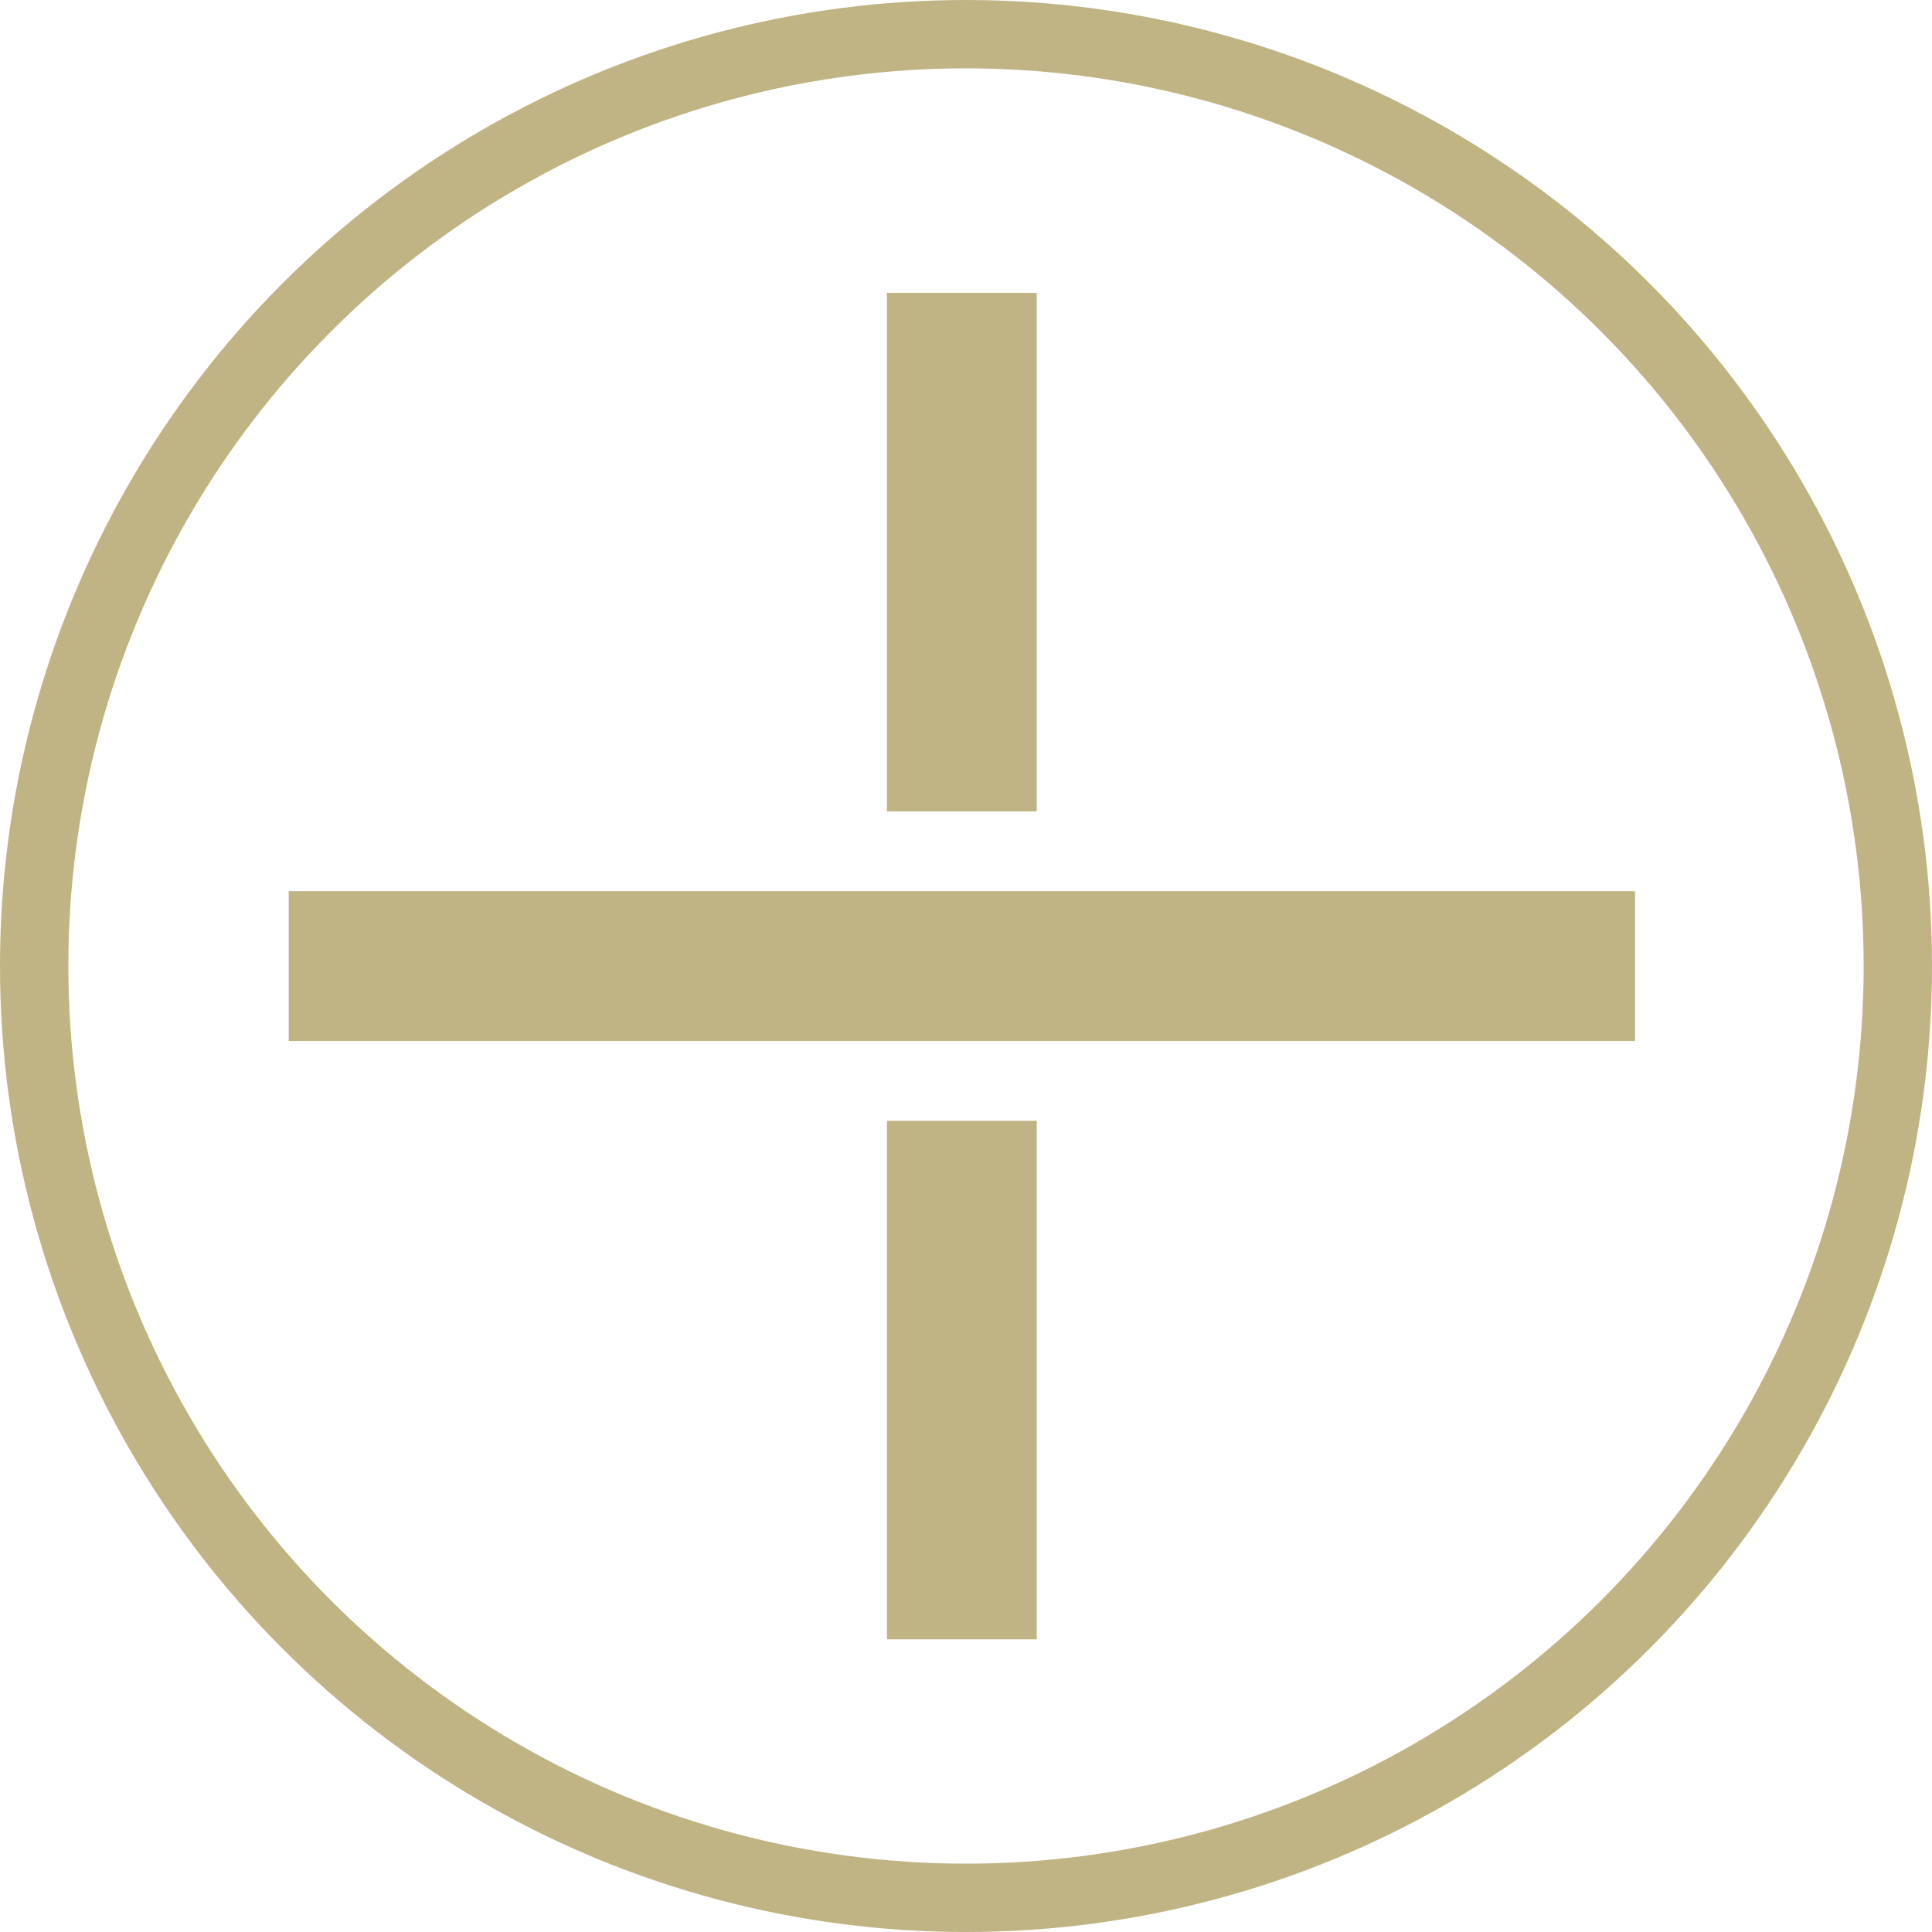
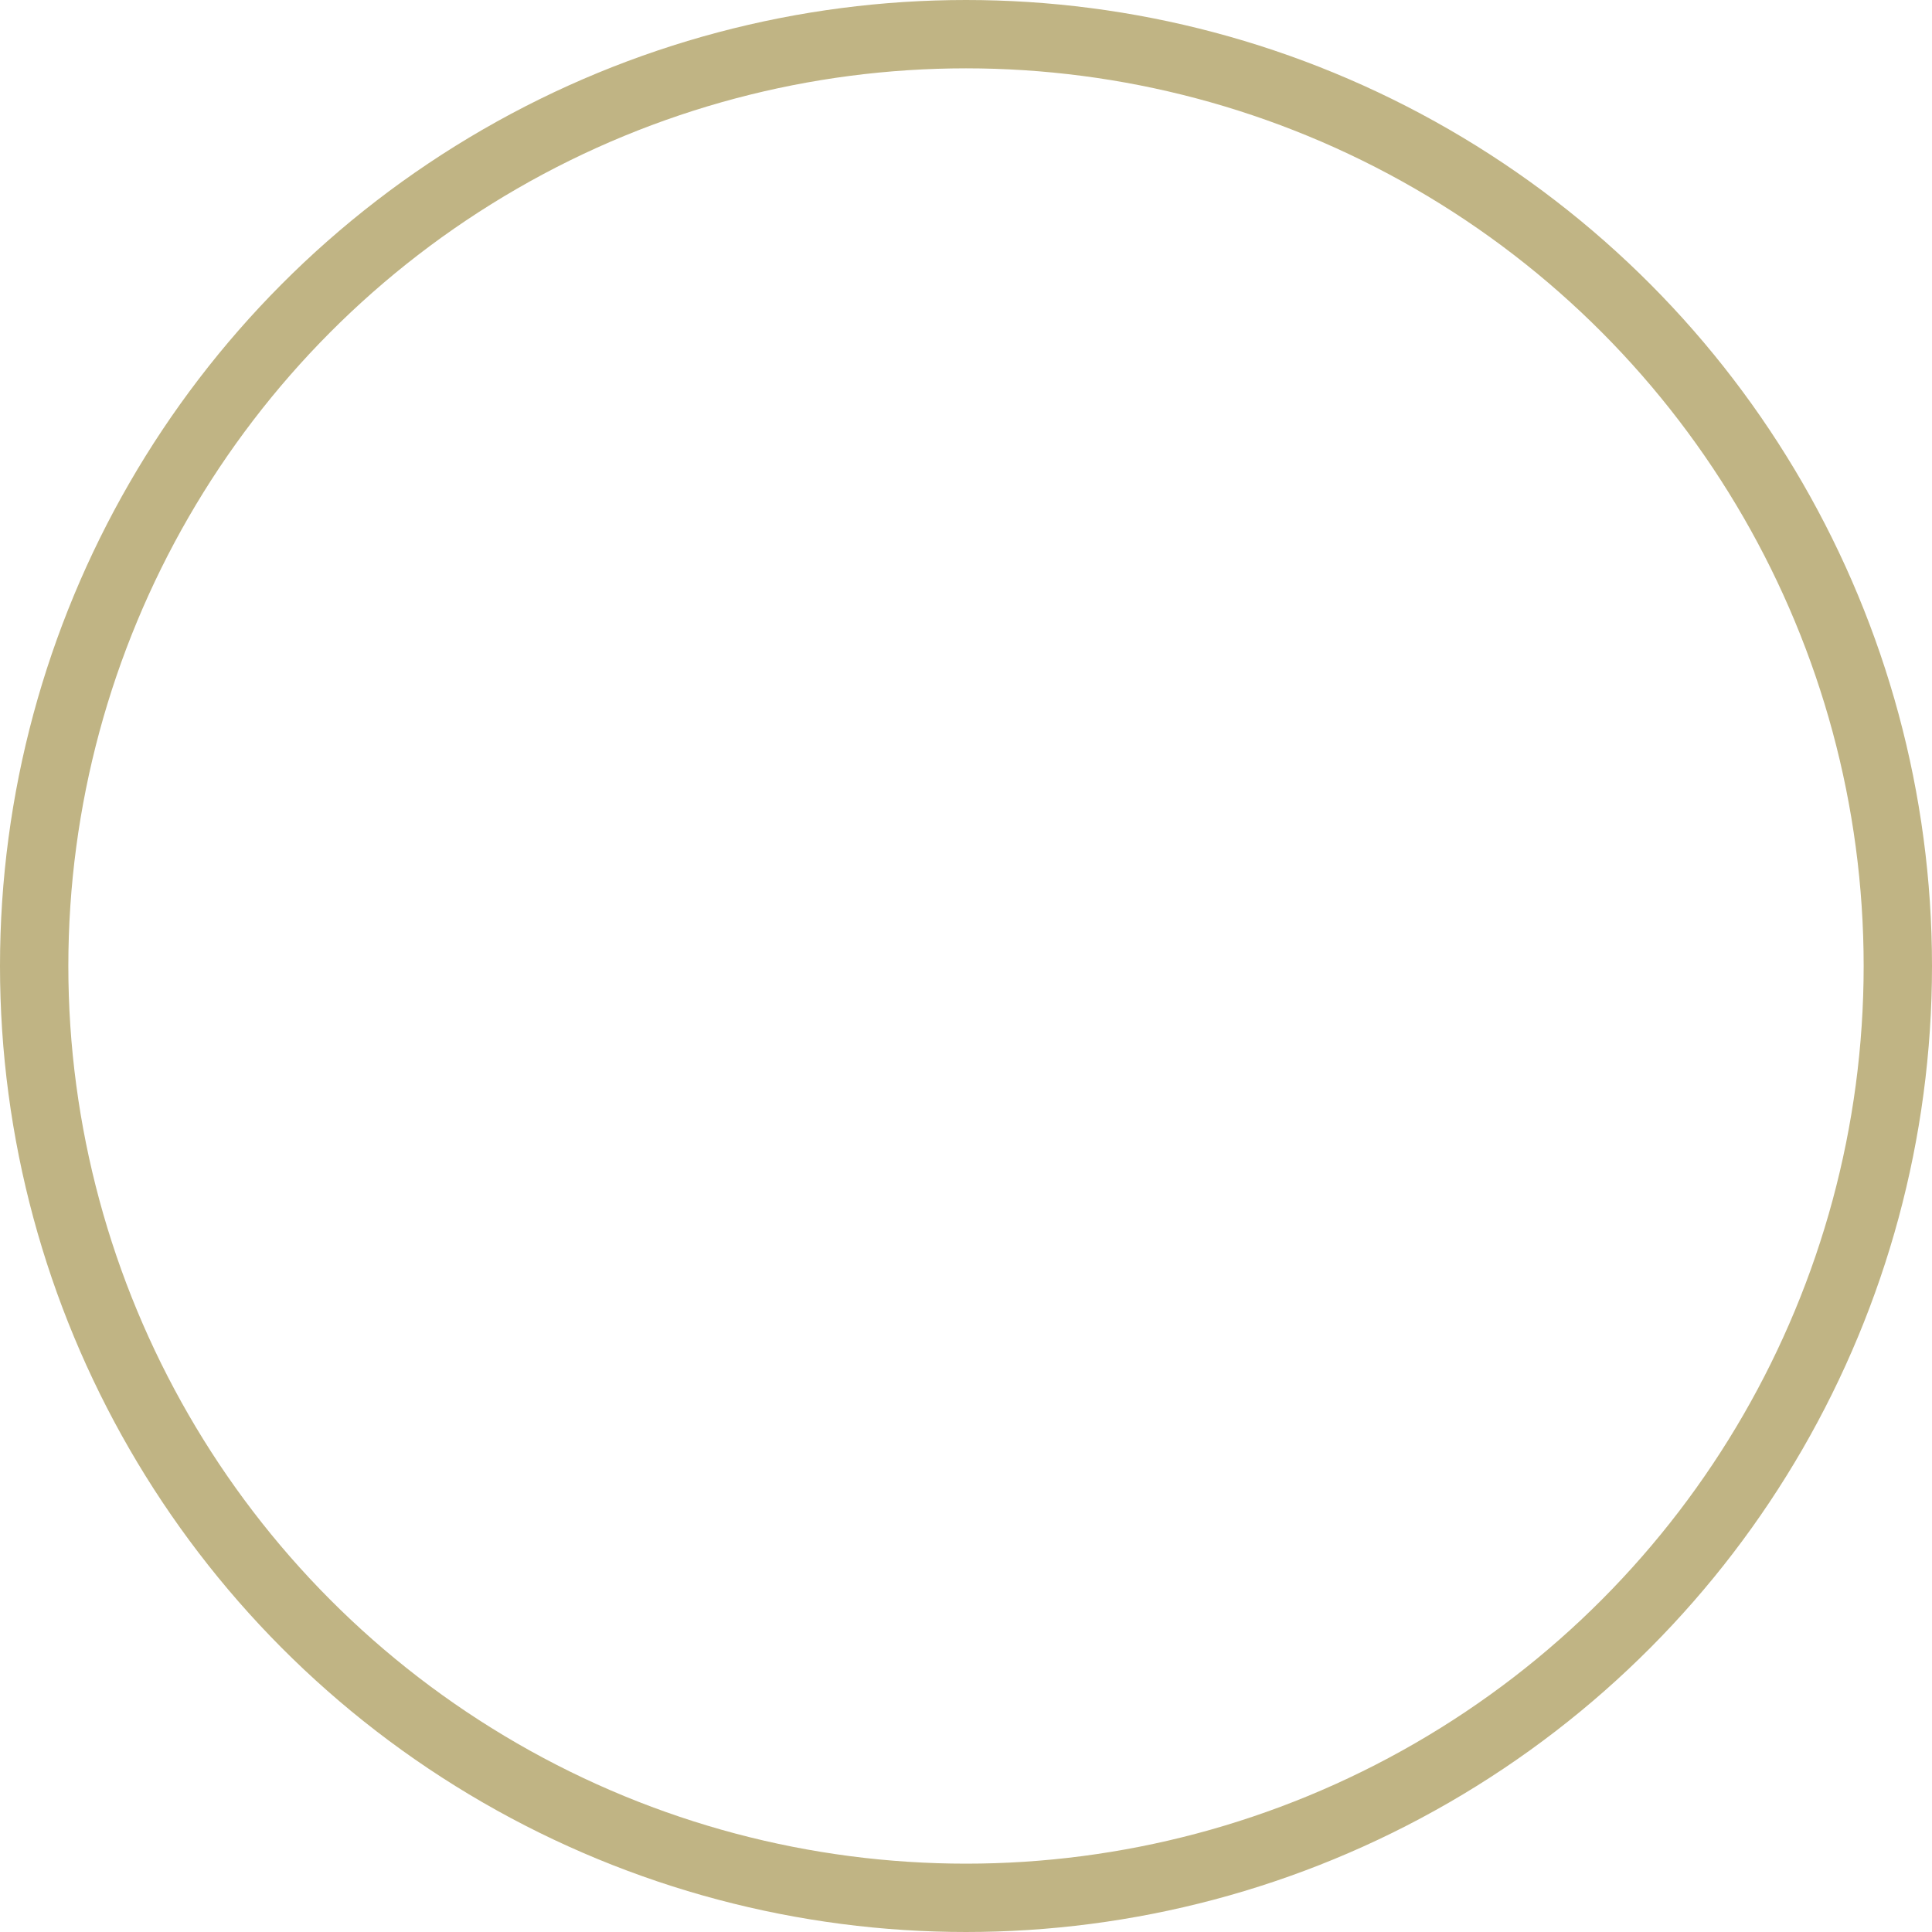
<svg xmlns="http://www.w3.org/2000/svg" id="Capa_1" data-name="Capa 1" viewBox="0 0 113.08 113.08">
  <defs>
    <style>      .cls-1 {        fill: #c0b484;        stroke-width: 0px;      }      .cls-2 {        fill: none;        stroke: #c0b484;        stroke-miterlimit: 10;        stroke-width: 4px;      }    </style>
  </defs>
-   <rect class="cls-1" x="51.91" y="17.14" width="8.77" height="78.8" transform="translate(112.84 .25) rotate(90)" />
  <g>
-     <rect class="cls-1" x="51.91" y="17.14" width="8.77" height="30.35" />
-     <rect class="cls-1" x="51.91" y="65.6" width="8.77" height="30.35" />
-   </g>
+     </g>
  <circle class="cls-2" cx="56.54" cy="56.54" r="54.54" />
</svg>